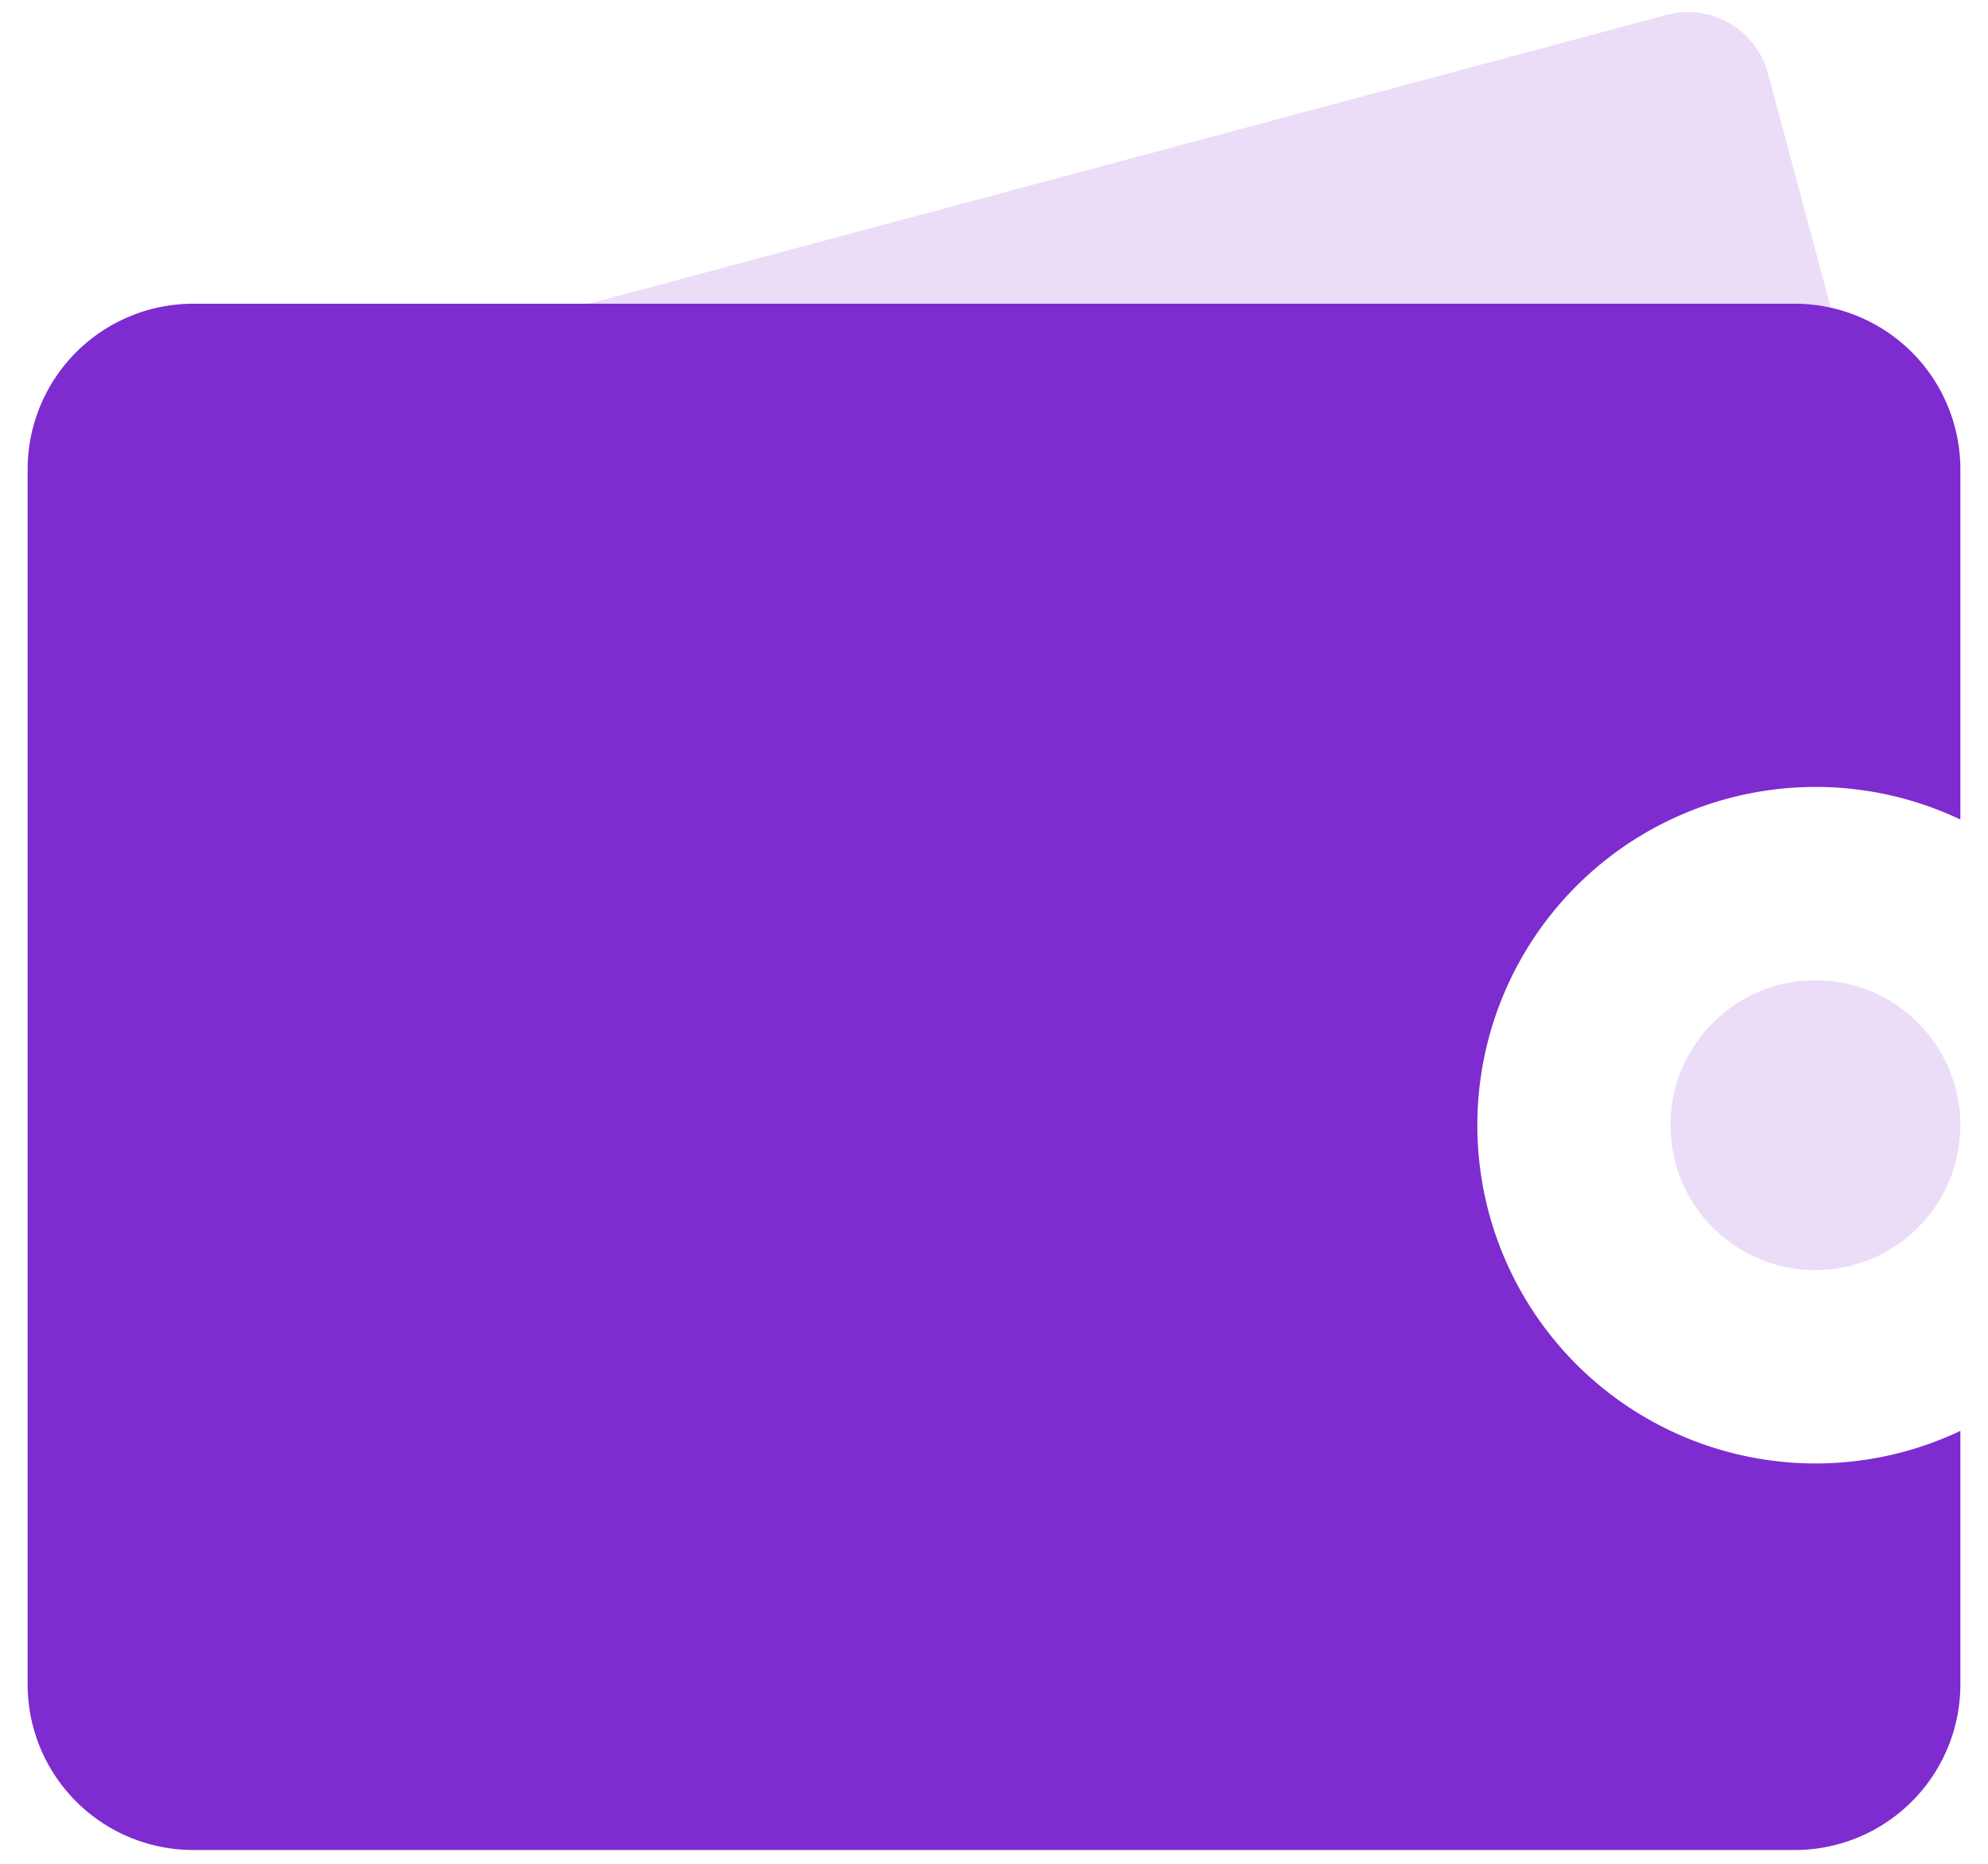
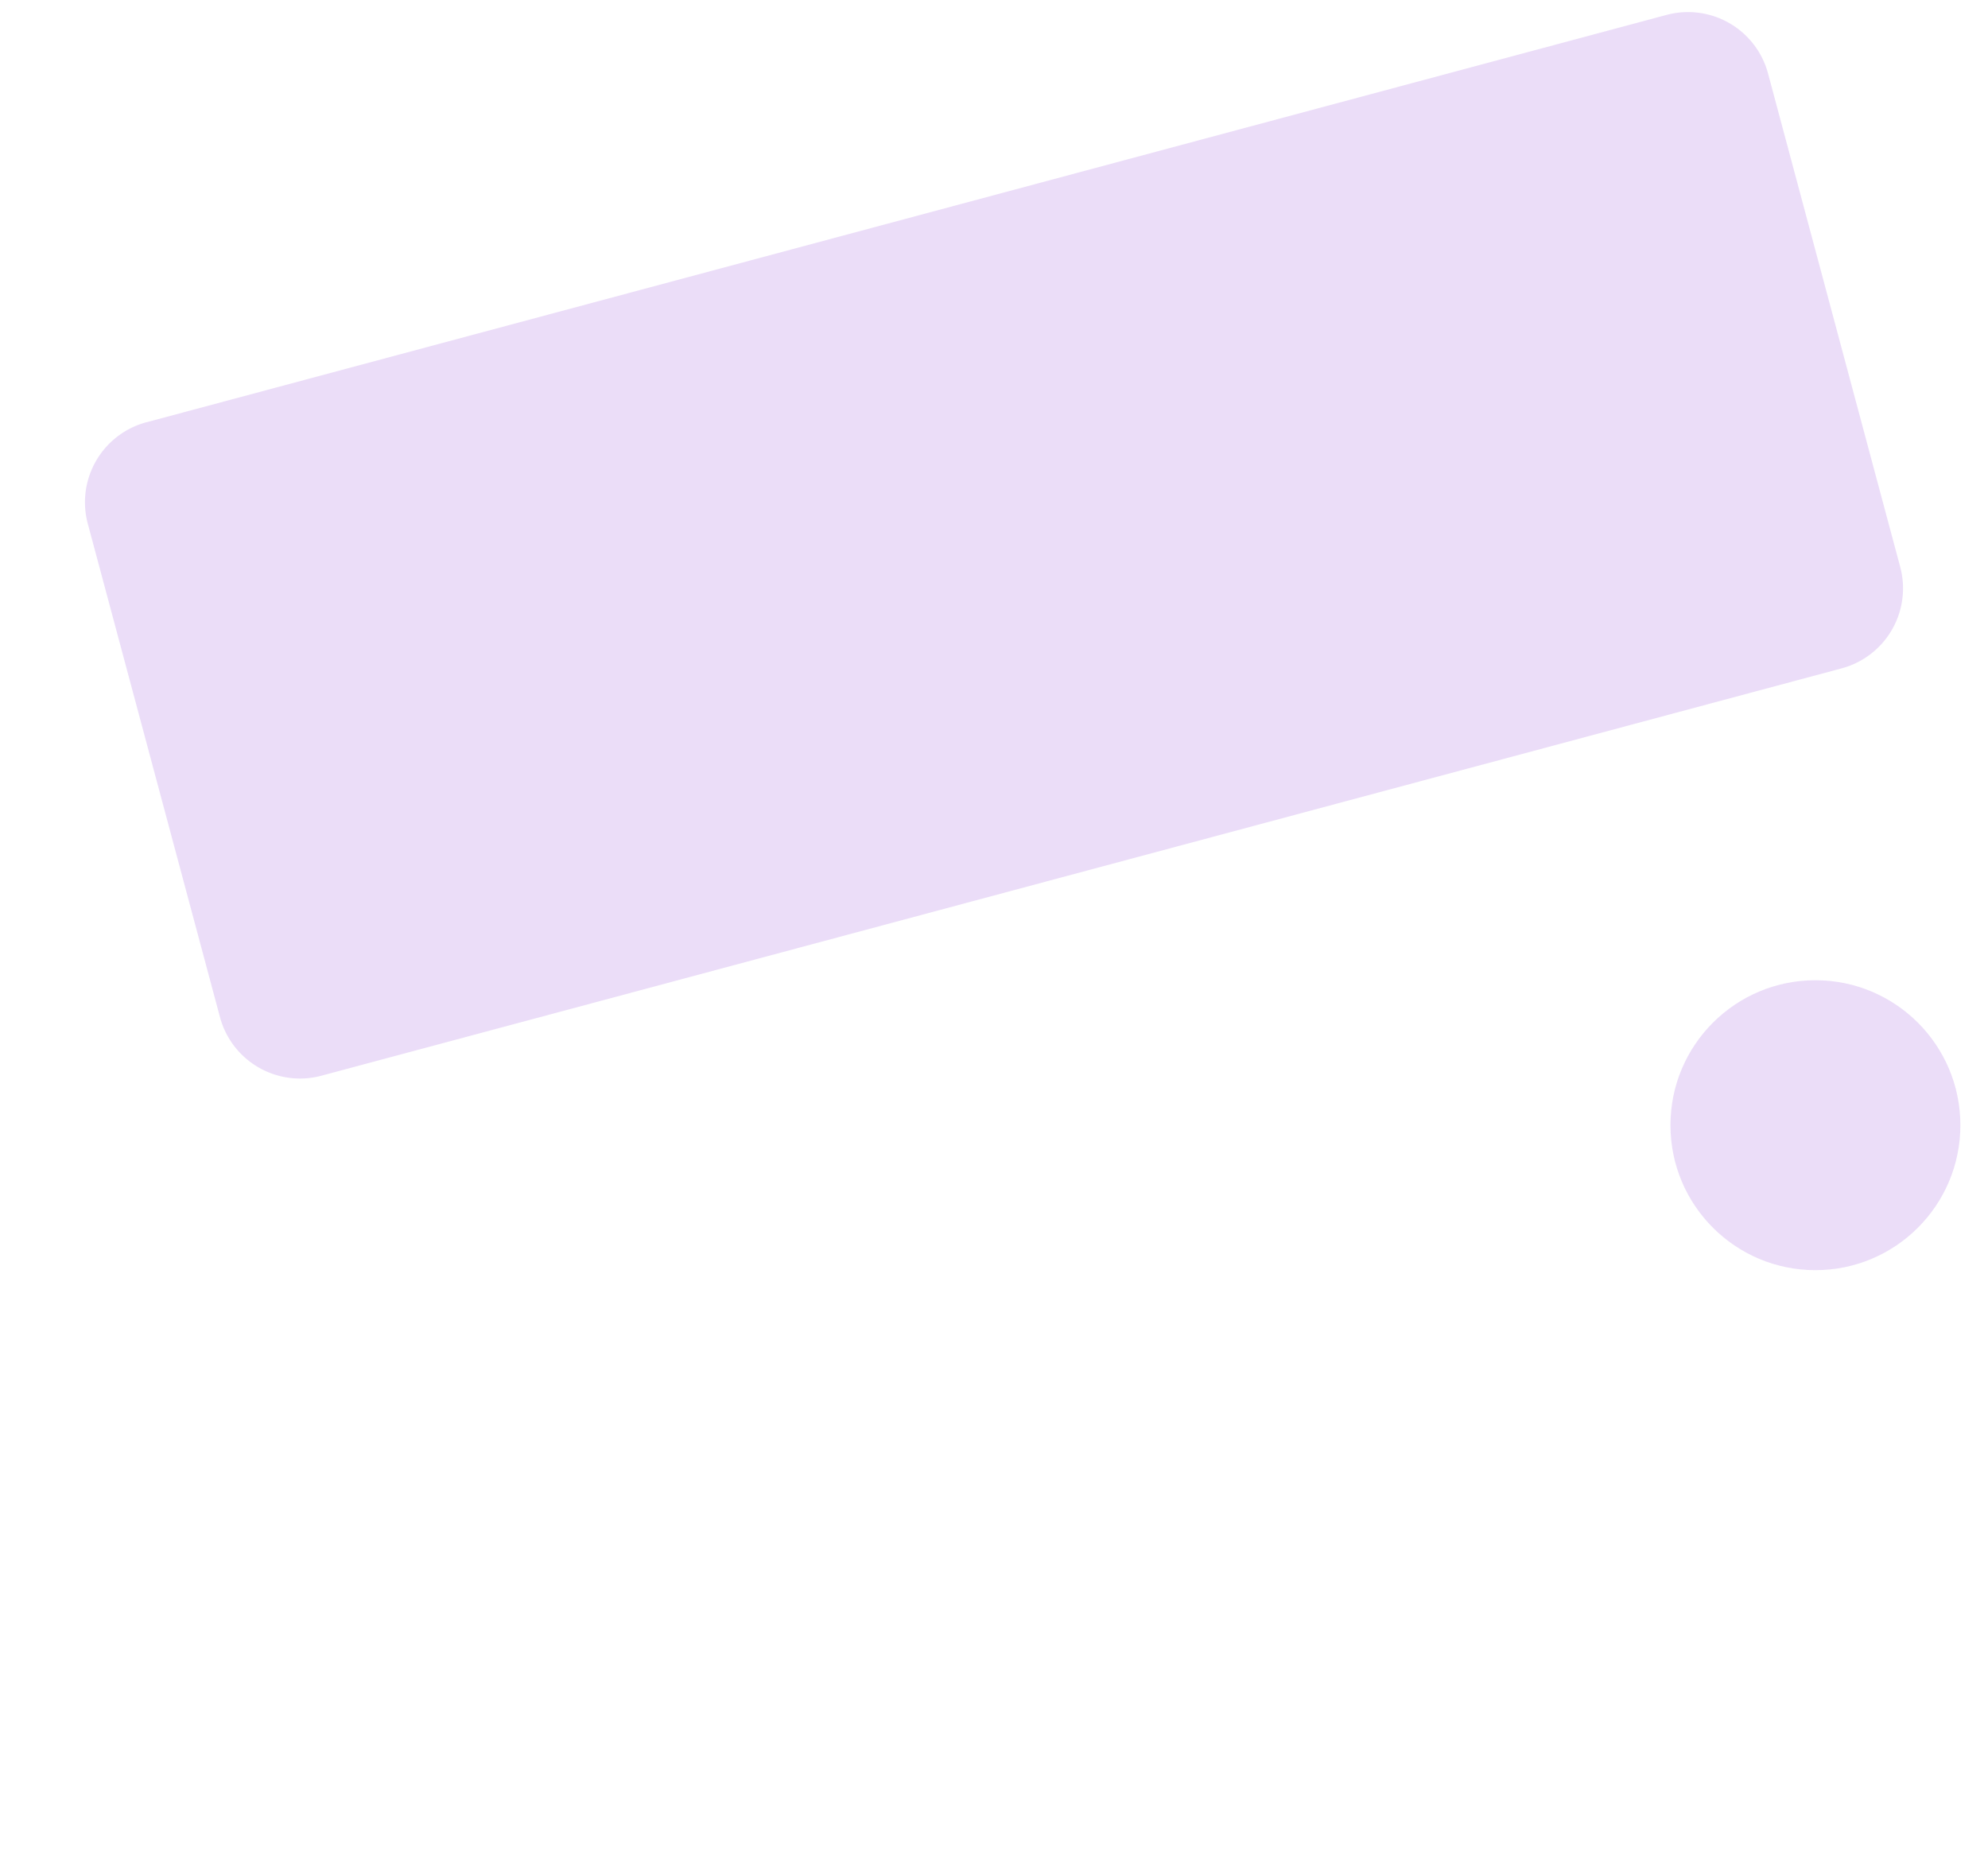
<svg xmlns="http://www.w3.org/2000/svg" width="48" height="45">
  <g fill="none" fill-rule="evenodd">
    <path d="M-4-2h56v56H-4z" />
    <g transform="translate(-4 -2)">
      <path d="M0 0h56v56H0z" />
      <circle cx="47.833" cy="29.167" r="3.5" fill="#7E2BD0" opacity=".16" />
      <path fill="#7E2BD0" d="M7.534 12.196L44.239 2.36a2 2 0 012.45 1.414l3.191 11.913a2 2 0 01-1.414 2.45l-36.705 9.835a2 2 0 01-2.45-1.415L6.12 14.645a2 2 0 011.414-2.45z" opacity=".16" />
-       <path fill="#7E2BD0" d="M47.333 9.333a4 4 0 014 4v8.453a8.167 8.167 0 100 14.762v6.119a4 4 0 01-4 4H8.667a4 4 0 01-4-4V13.333a4 4 0 014-4h38.666z" />
    </g>
  </g>
</svg>